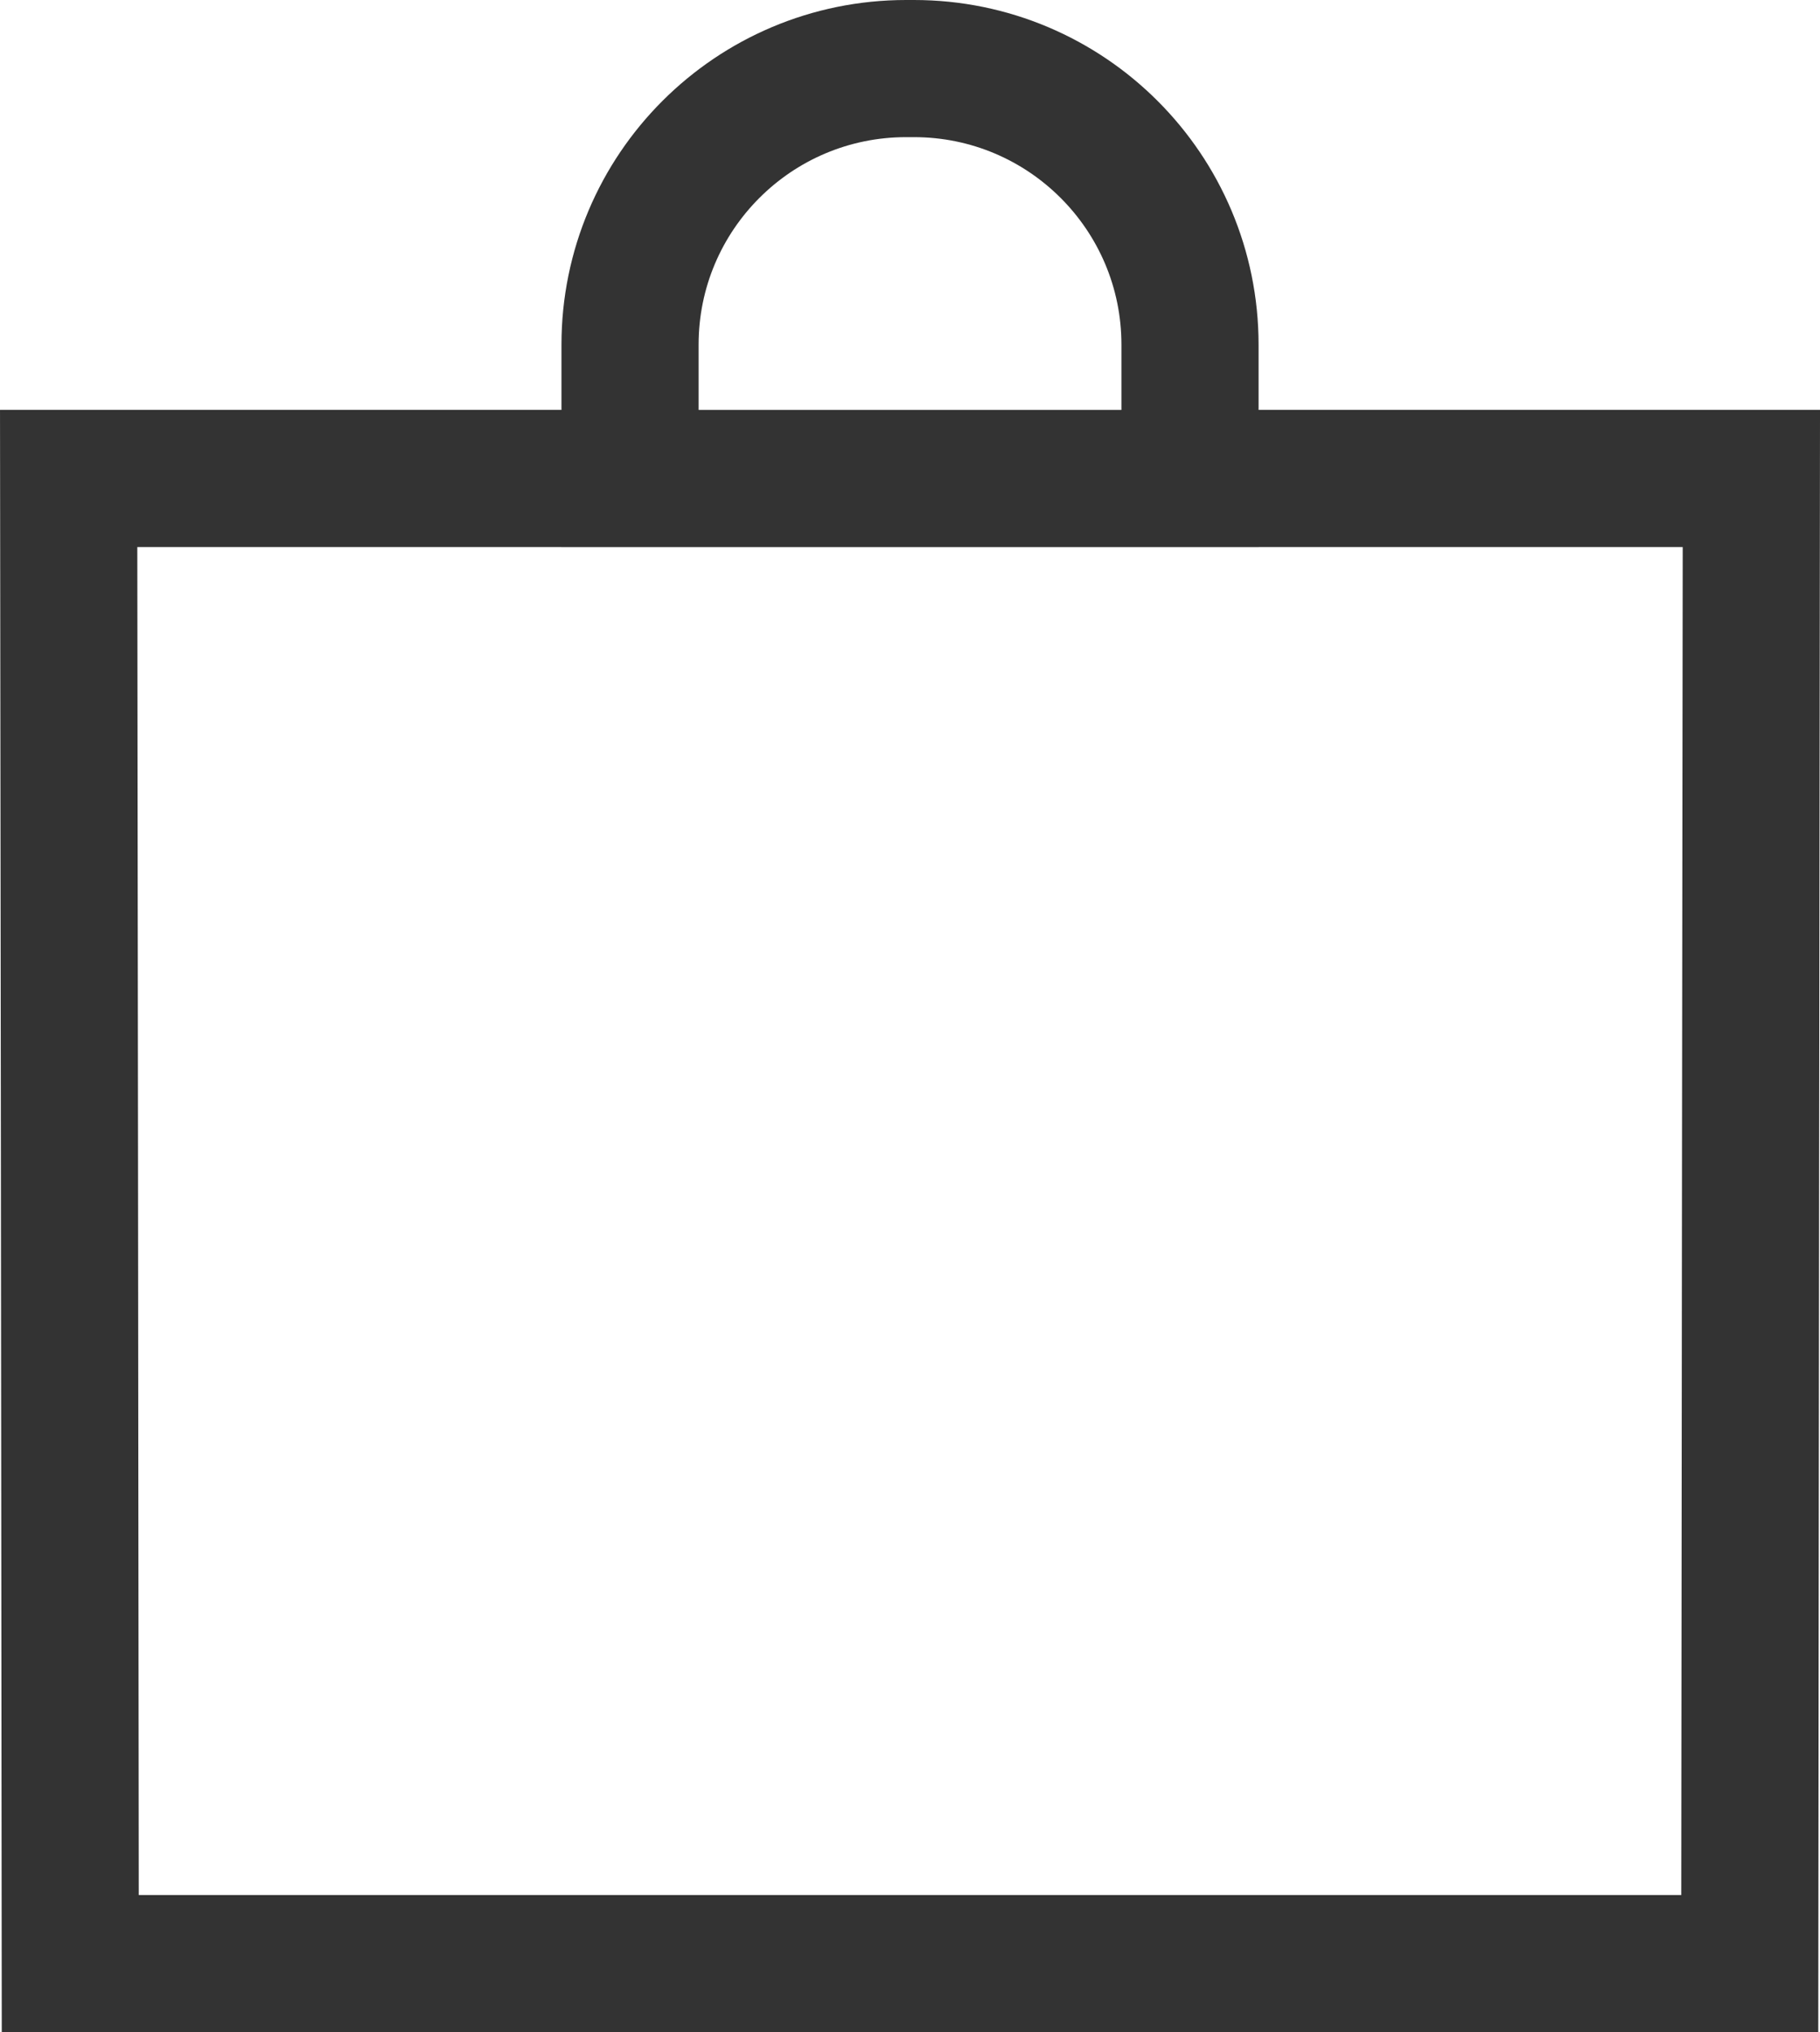
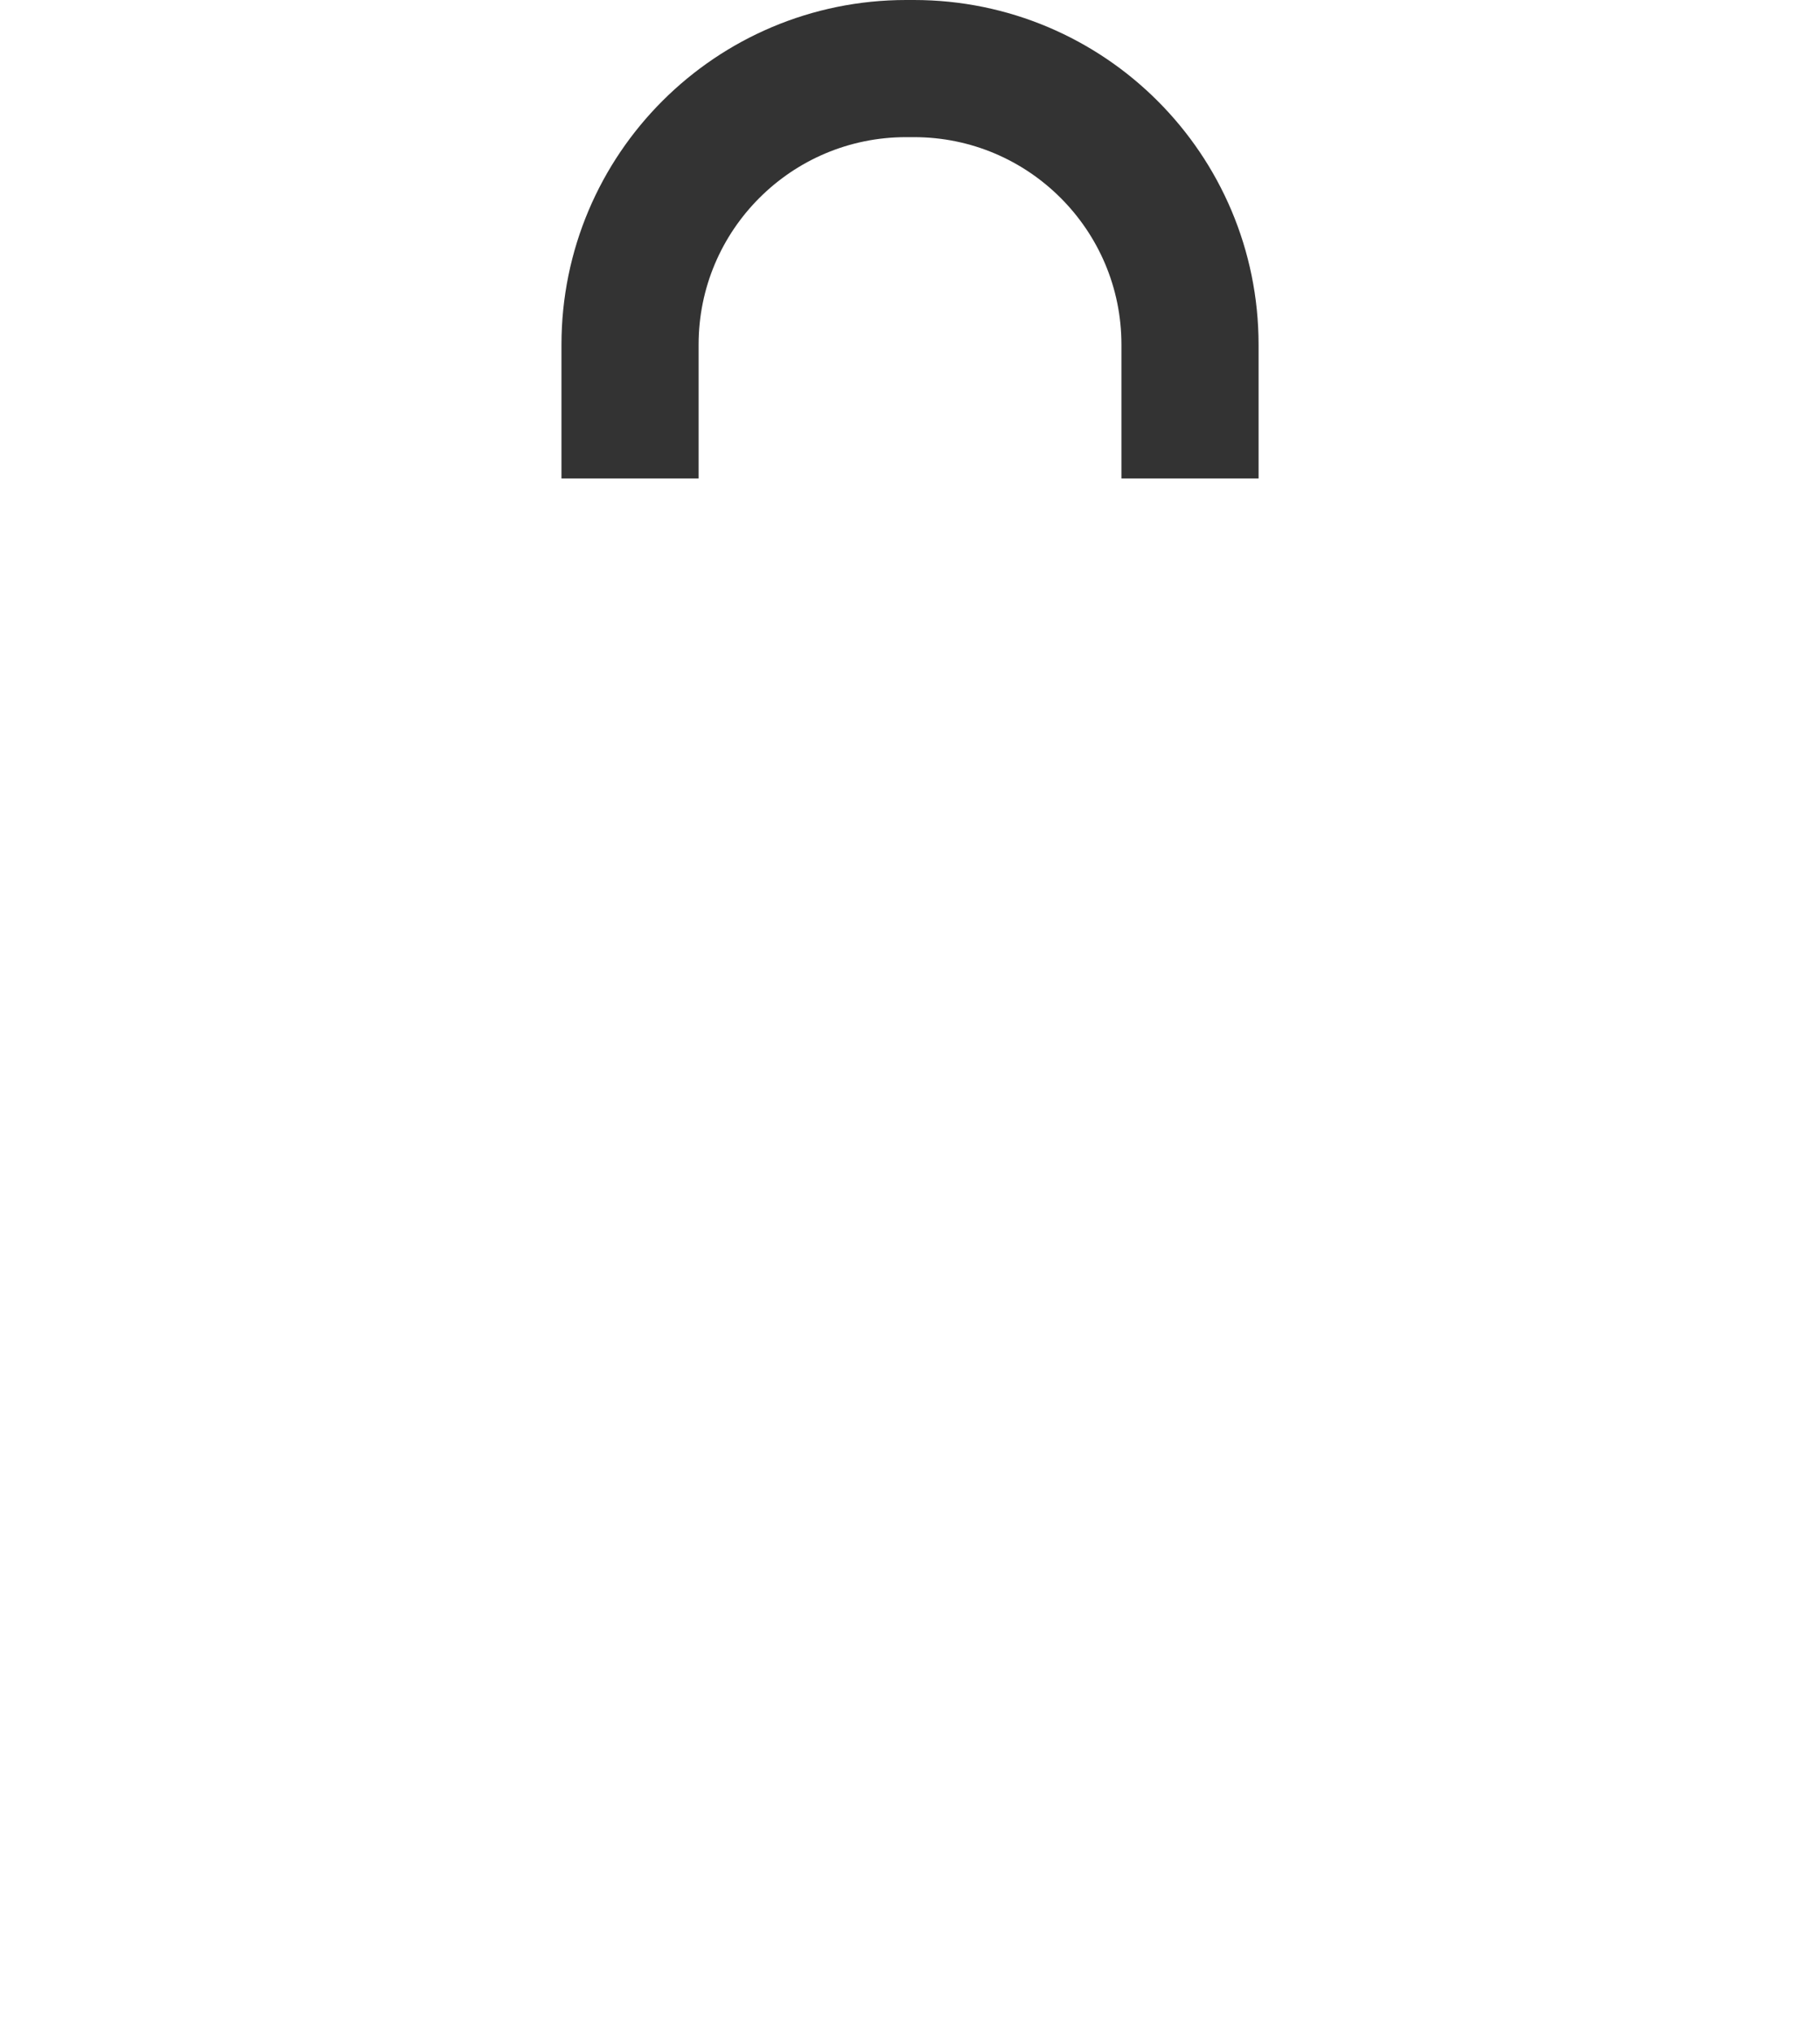
<svg xmlns="http://www.w3.org/2000/svg" id="Layer_1" data-name="Layer 1" viewBox="0 0 796.27 889.04">
  <defs>
    <style>
      .cls-1 {
        fill: none;
        stroke: #333;
        stroke-miterlimit: 10;
        stroke-width: 60px;
      }
    </style>
  </defs>
-   <polygon class="cls-1" points="520.64 209.32 520.64 209.35 275.64 209.35 275.64 209.32 30.04 209.32 30.39 504.54 30.74 859.04 765.54 859.04 765.89 504.54 766.24 209.32 520.64 209.32" />
  <path class="cls-1" d="M520.64,209.32v-58.53c0-66.71-54.08-120.79-120.79-120.79h-3.41c-66.71,0-120.79,54.08-120.79,120.79v58.53" />
</svg>